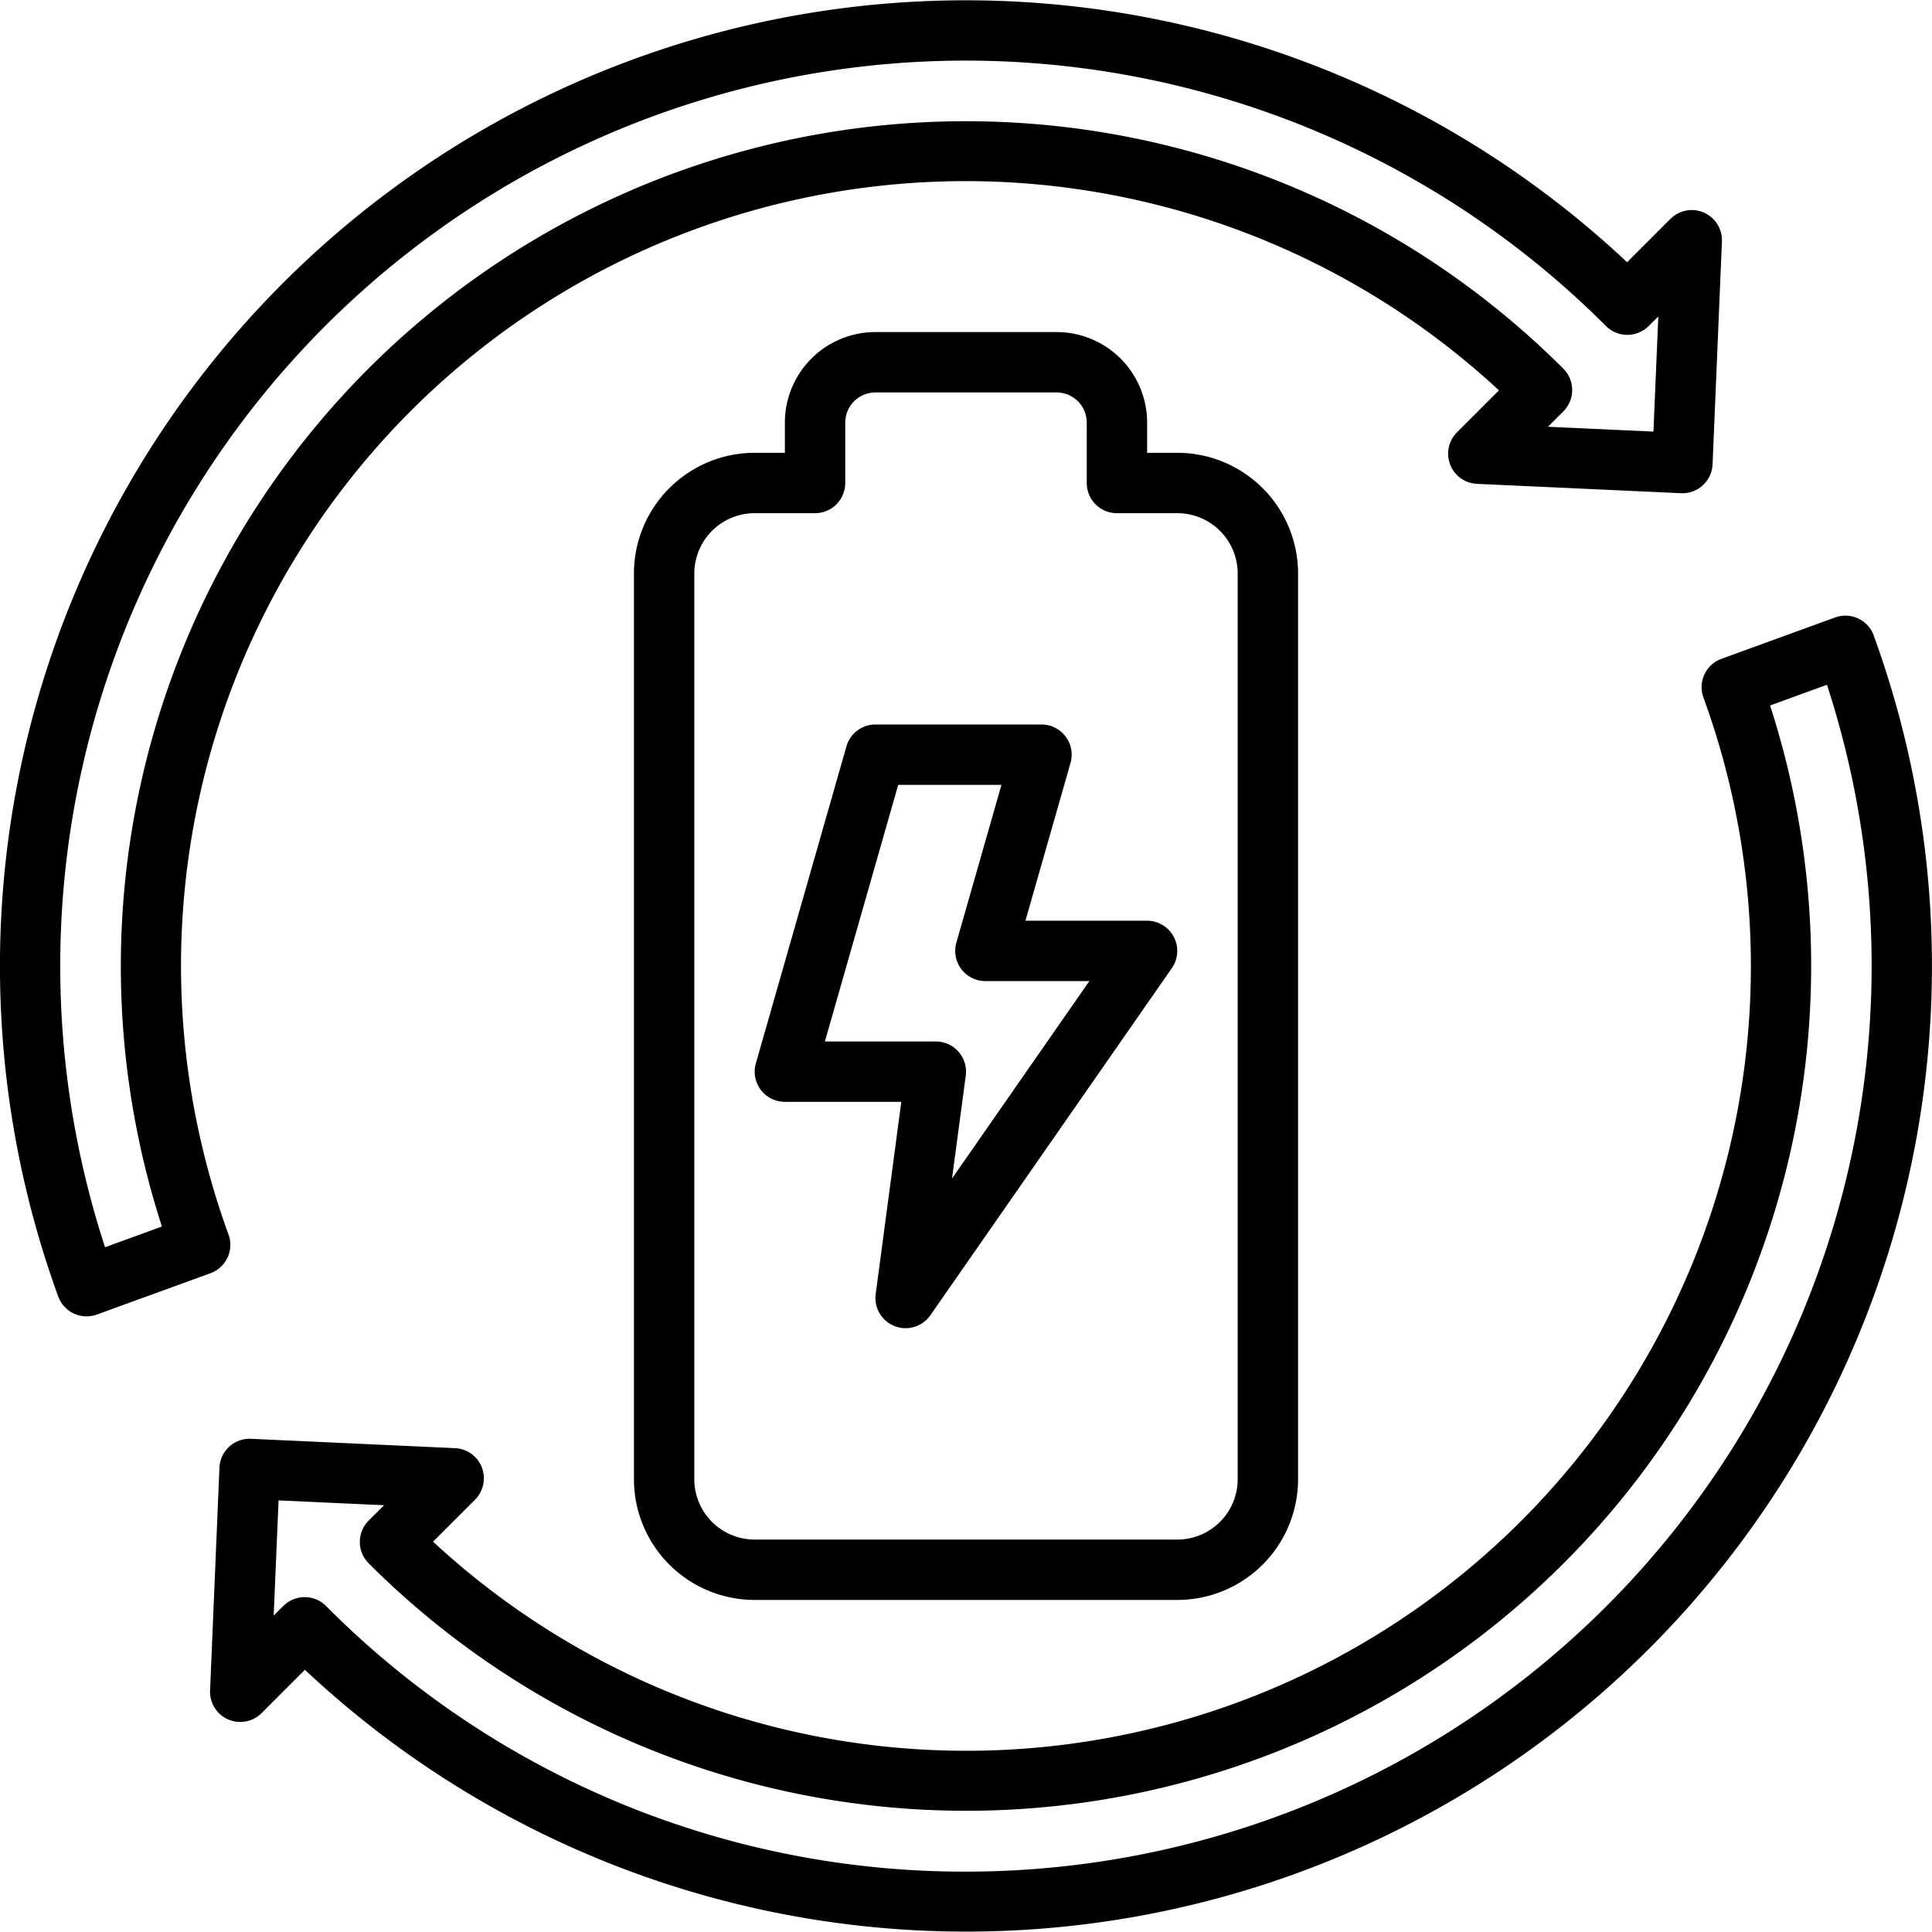
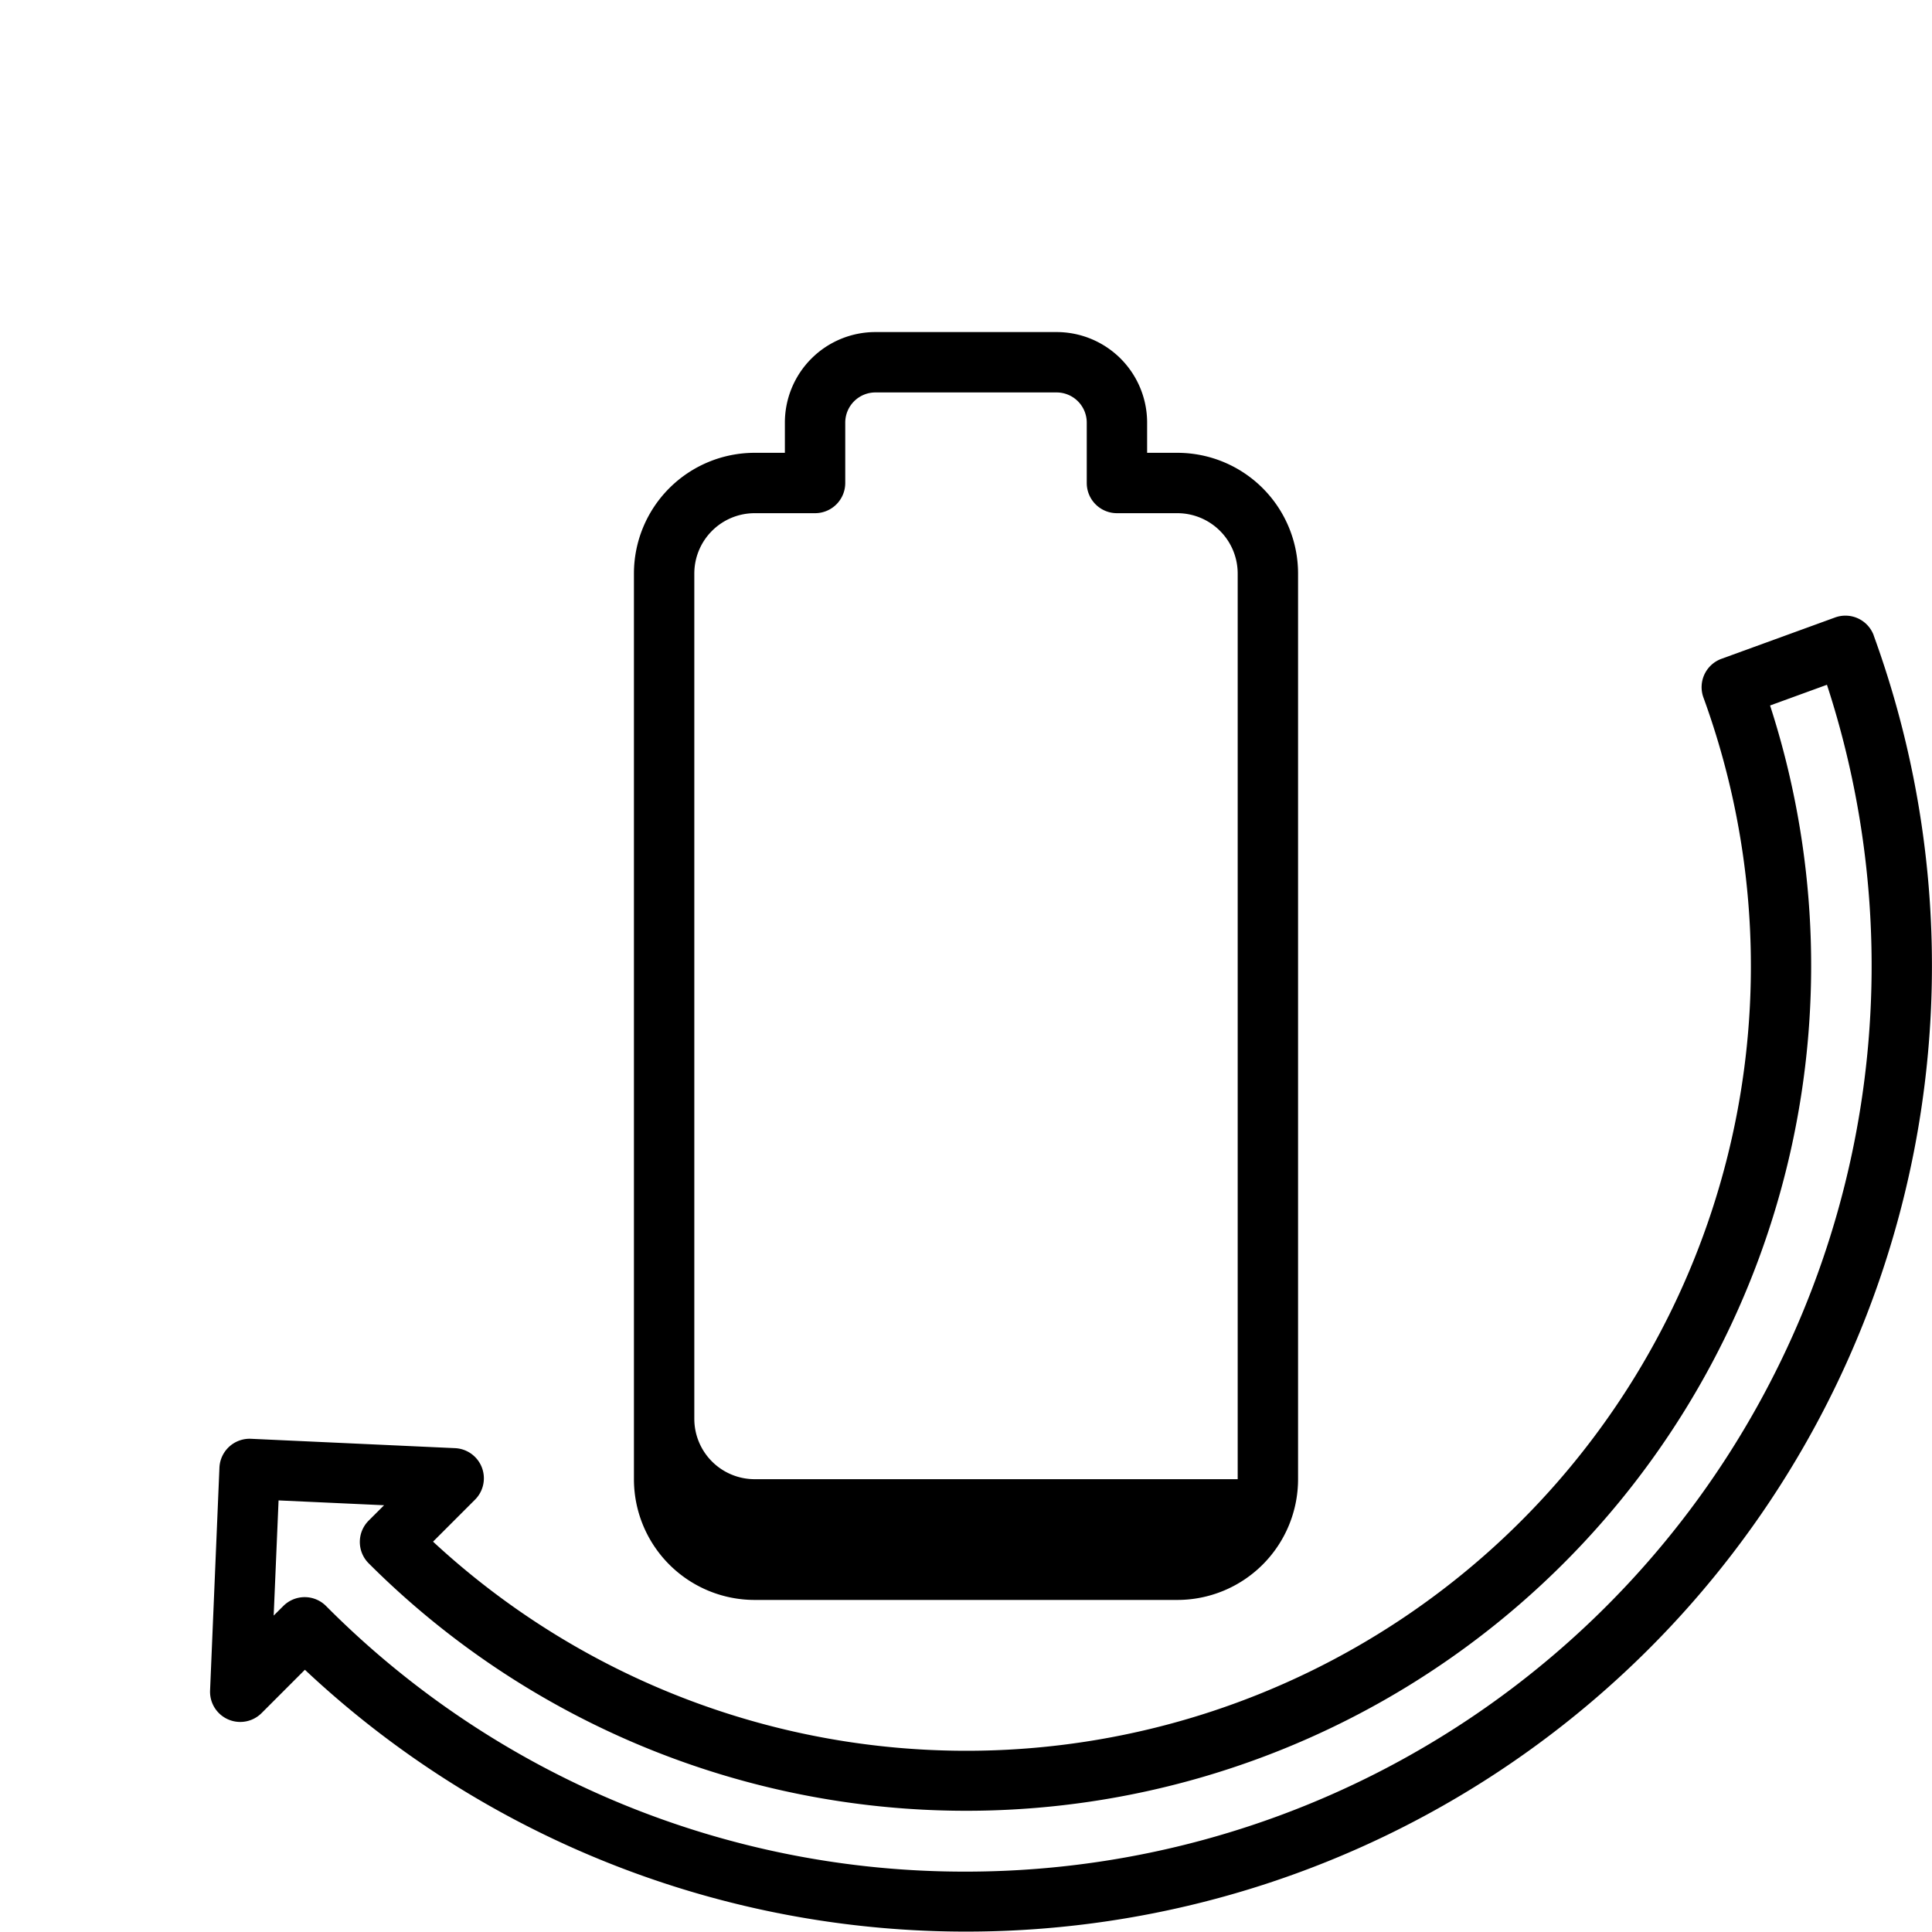
<svg xmlns="http://www.w3.org/2000/svg" id="Line_Expand" data-name="Line Expand" viewBox="0 0 64 64" width="512" height="512">
-   <path d="M35,11H29a3,3,0,0,0-3,3v1H25a4,4,0,0,0-4,4V49a4,4,0,0,0,4,4H39a4,4,0,0,0,4-4V19a4,4,0,0,0-4-4H38V14A3,3,0,0,0,35,11Zm4,6a2,2,0,0,1,2,2V49a2,2,0,0,1-2,2H25a2,2,0,0,1-2-2V19a2,2,0,0,1,2-2h2a1,1,0,0,0,1-1V14a1,1,0,0,1,1-1h6a1,1,0,0,1,1,1v2a1,1,0,0,0,1,1Z" />
-   <path d="M35.462,25.275A1,1,0,0,0,34.5,24H29a1,1,0,0,0-.961.725l-3,10.5A1,1,0,0,0,26,36.5h3.857l-.849,6.368a1,1,0,0,0,1.813.7l8-11.5A1,1,0,0,0,38,30.5H33.969Zm.624,7.225-4.549,6.54.455-3.408A1,1,0,0,0,31,34.5H27.326L29.754,26h3.42l-1.493,5.225a1,1,0,0,0,.961,1.275Z" />
-   <path d="M7.569,40.892h0A25.989,25.989,0,0,1,49.655,12.931l-1.391,1.391a1,1,0,0,0,.661,1.706l6.761.31a1,1,0,0,0,1.045-.957L57.041,8a1,1,0,0,0-1.706-.749L53.9,8.687A31.994,31.994,0,0,0,1.928,42.946h0a1,1,0,0,0,1.281.6l3.763-1.369A1,1,0,0,0,7.569,40.892Zm-4.089.424A29.99,29.99,0,0,1,53.2,10.8a1,1,0,0,0,1.414,0l.32-.318-.162,3.815-3.495-.16.51-.509a1,1,0,0,0,0-1.415A27.992,27.992,0,0,0,5.364,40.63Z" />
+   <path d="M35,11H29a3,3,0,0,0-3,3v1H25a4,4,0,0,0-4,4V49a4,4,0,0,0,4,4H39a4,4,0,0,0,4-4V19a4,4,0,0,0-4-4H38V14A3,3,0,0,0,35,11Zm4,6a2,2,0,0,1,2,2V49H25a2,2,0,0,1-2-2V19a2,2,0,0,1,2-2h2a1,1,0,0,0,1-1V14a1,1,0,0,1,1-1h6a1,1,0,0,1,1,1v2a1,1,0,0,0,1,1Z" />
  <path d="M62.072,21.054h0a1,1,0,0,0-1.281-.6l-3.763,1.369a1,1,0,0,0-.6,1.282h0A25.989,25.989,0,0,1,14.345,51.069l1.391-1.391a1,1,0,0,0-.661-1.706l-6.761-.31a1,1,0,0,0-1.045.957L6.959,56a1,1,0,0,0,1.706.749L10.1,55.313a31.994,31.994,0,0,0,51.97-34.259ZM32,62a29.8,29.8,0,0,1-21.2-8.8,1,1,0,0,0-1.414,0l-.32.318.162-3.815,3.495.16-.51.509a1,1,0,0,0,0,1.415A27.992,27.992,0,0,0,58.636,23.37l1.884-.686A30.008,30.008,0,0,1,32,62Z" />
</svg>